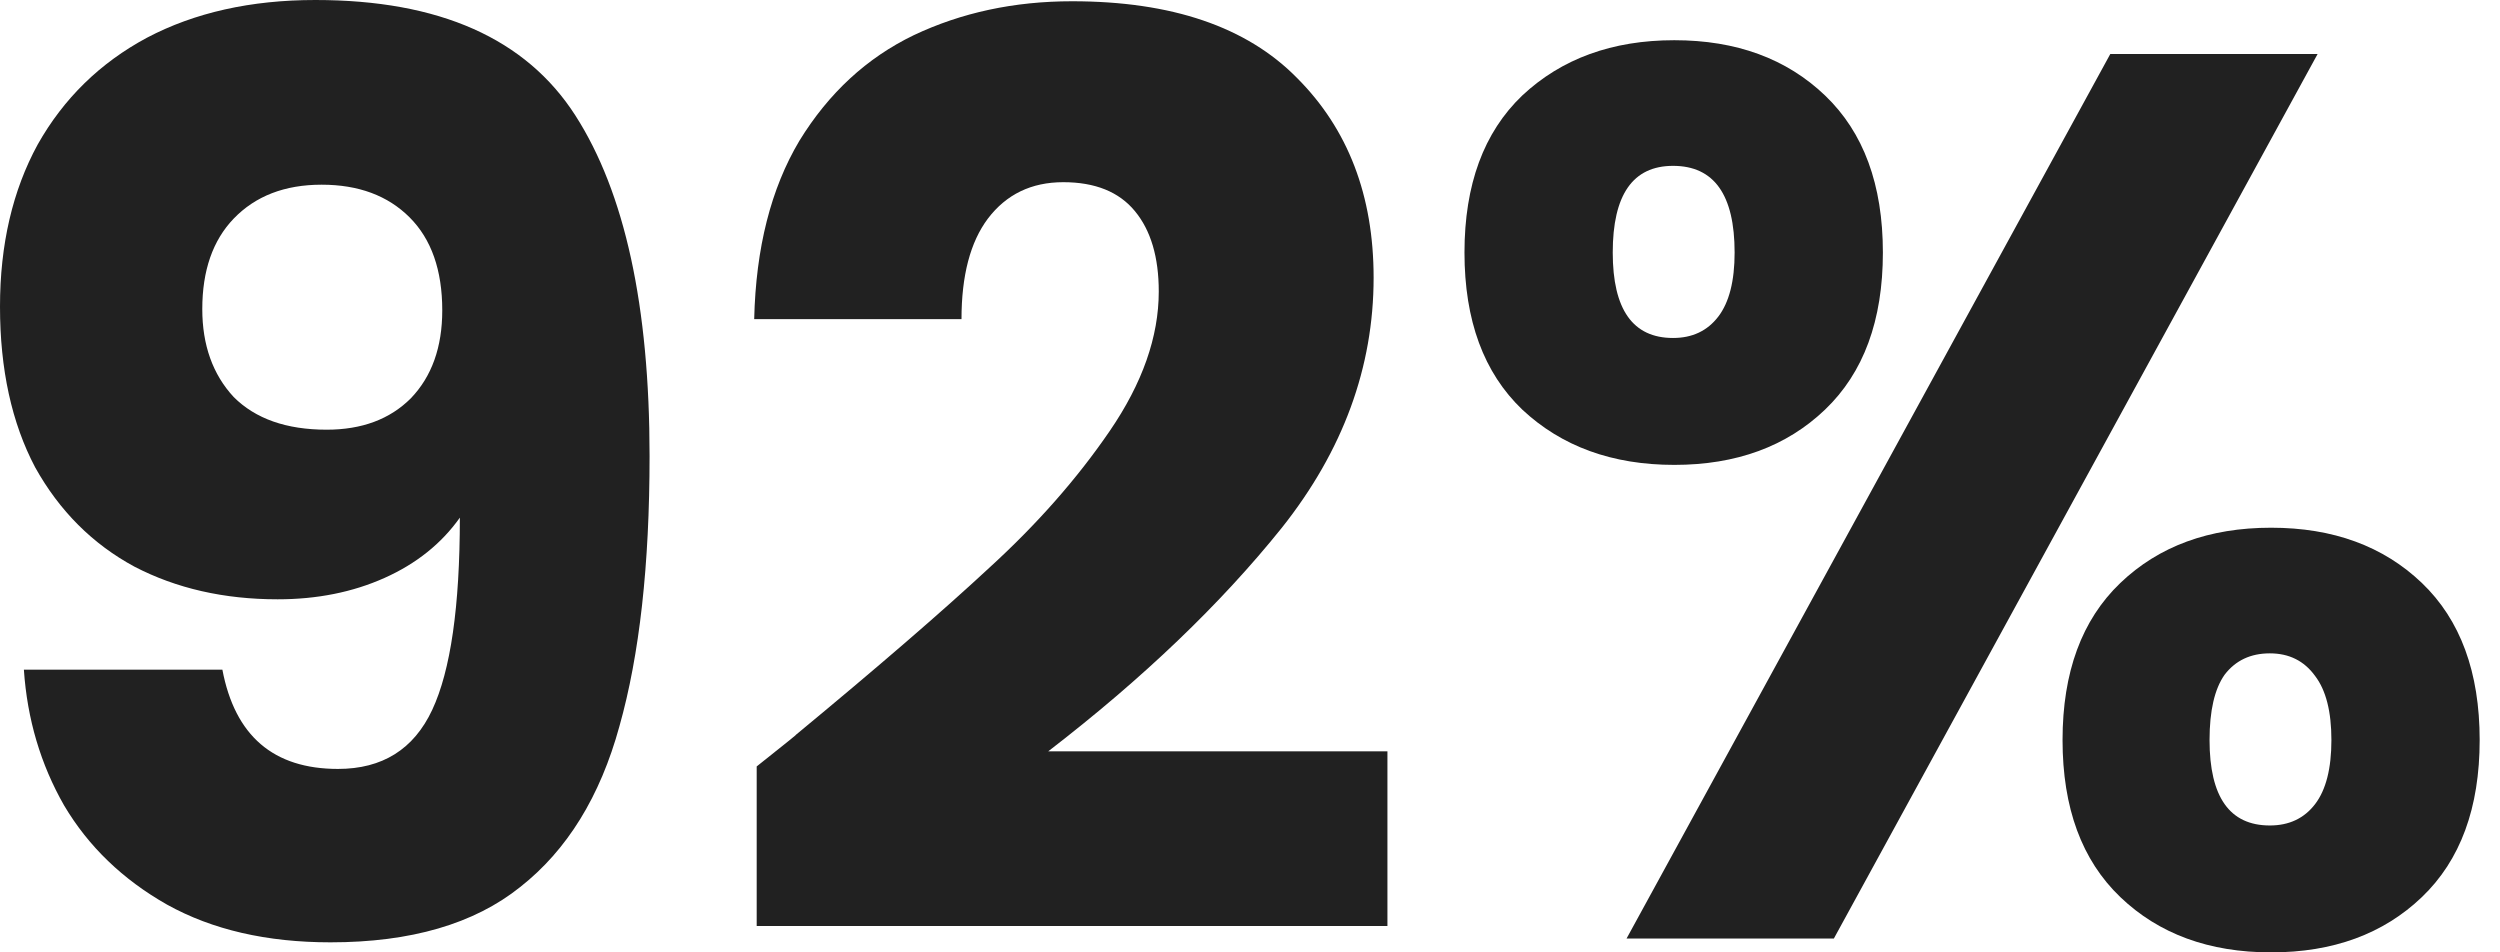
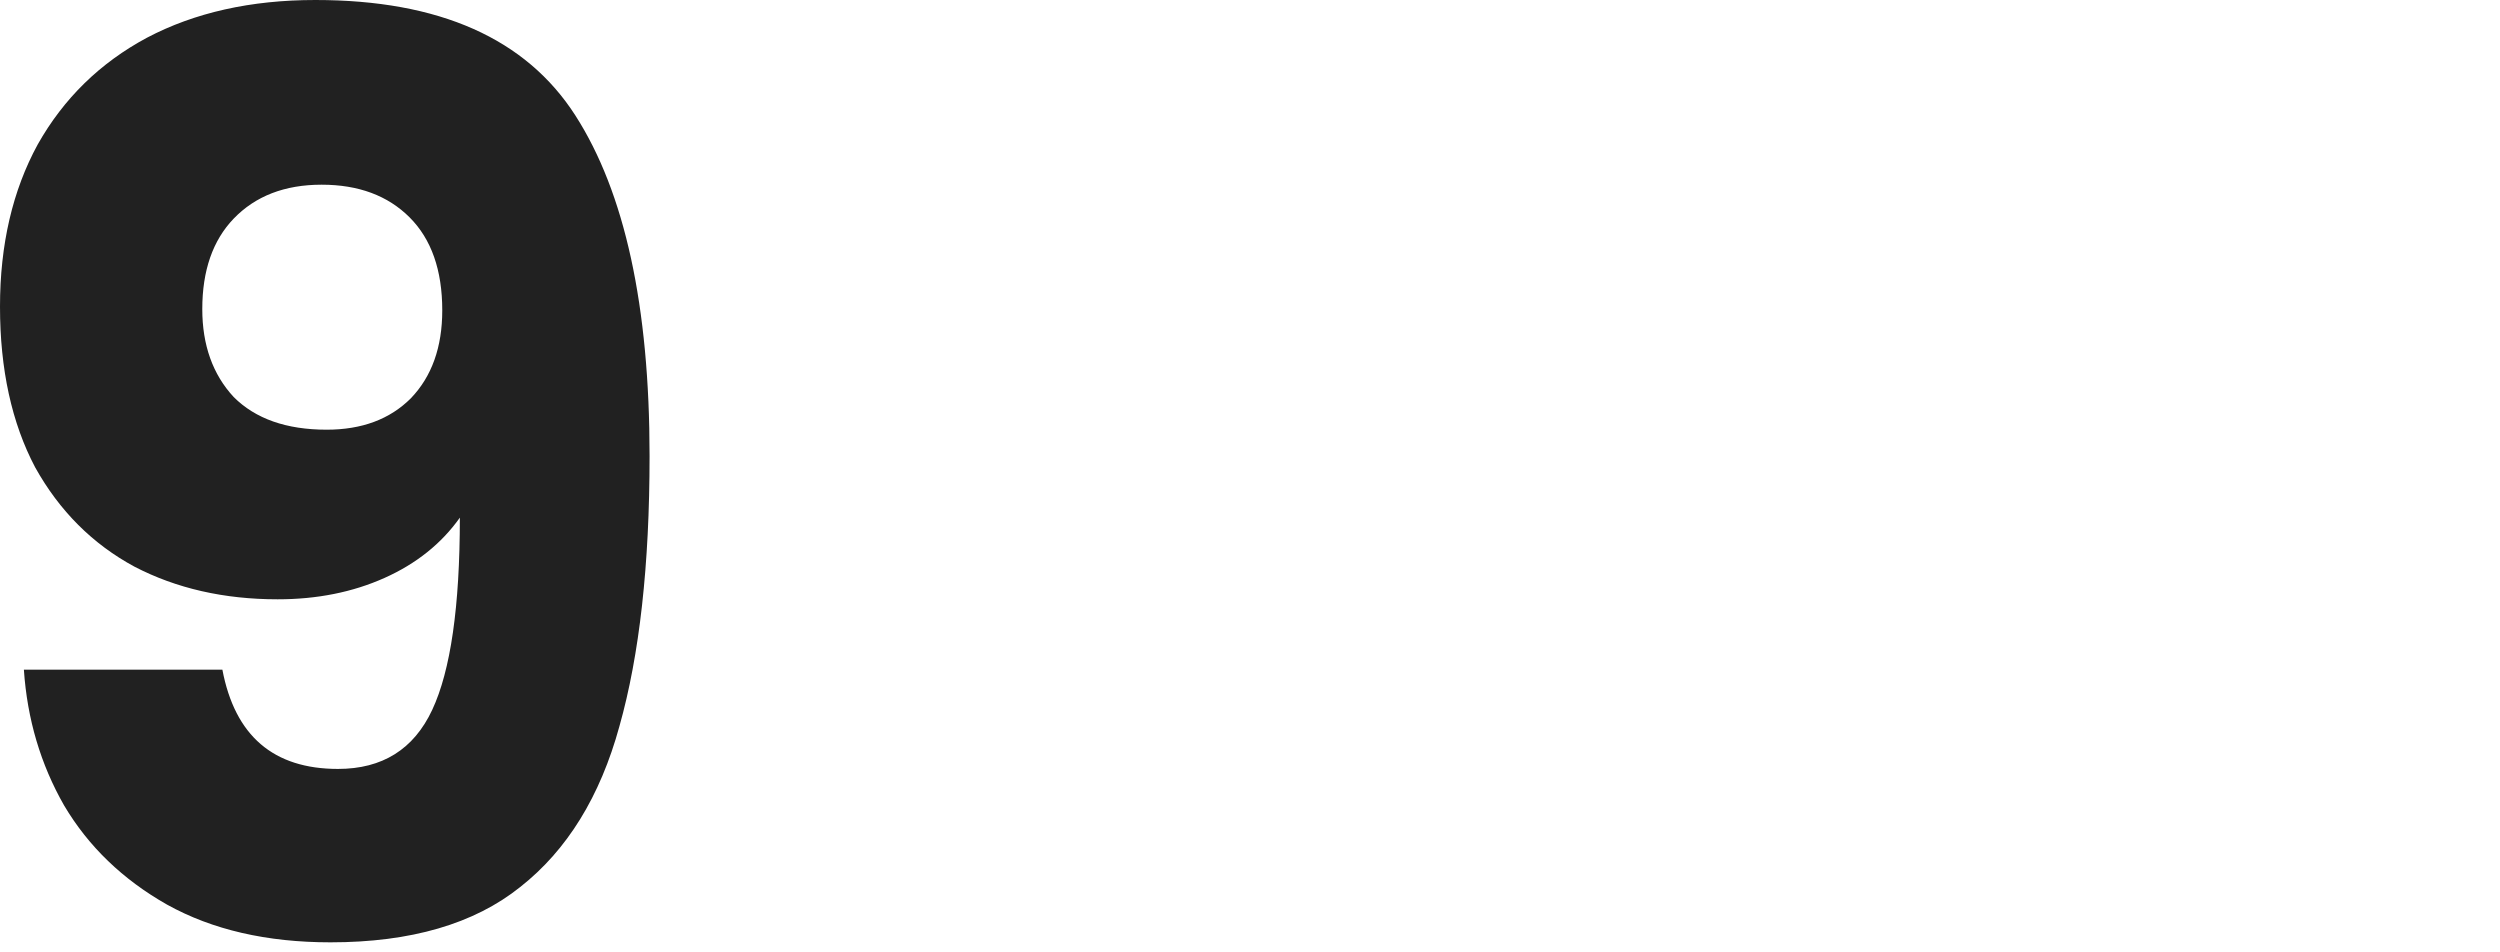
<svg xmlns="http://www.w3.org/2000/svg" width="105" height="40" viewBox="0 0 105 40" fill="none">
-   <path d="M61.508 10.607C61.508 7.757 62.317 5.559 63.935 4.011C65.589 2.463 67.717 1.689 70.321 1.689C72.924 1.689 75.035 2.463 76.653 4.011C78.271 5.559 79.081 7.757 79.081 10.607C79.081 13.457 78.271 15.655 76.653 17.203C75.035 18.751 72.924 19.525 70.321 19.525C67.717 19.525 65.589 18.751 63.935 17.203C62.317 15.655 61.508 13.457 61.508 10.607ZM97.339 2.269L77.022 39.419H68.315L88.632 2.269H97.339ZM70.268 6.966C68.579 6.966 67.735 8.18 67.735 10.607C67.735 12.999 68.579 14.195 70.268 14.195C71.077 14.195 71.71 13.896 72.168 13.298C72.625 12.7 72.854 11.803 72.854 10.607C72.854 8.18 71.992 6.966 70.268 6.966ZM86.627 31.082C86.627 28.232 87.436 26.034 89.054 24.485C90.672 22.938 92.783 22.164 95.386 22.164C97.99 22.164 100.101 22.938 101.719 24.485C103.337 26.034 104.146 28.232 104.146 31.082C104.146 33.931 103.337 36.13 101.719 37.678C100.101 39.226 97.99 40 95.386 40C92.783 40 90.672 39.226 89.054 37.678C87.436 36.13 86.627 33.931 86.627 31.082ZM95.334 27.441C94.525 27.441 93.891 27.74 93.434 28.338C93.012 28.936 92.801 29.851 92.801 31.082C92.801 33.474 93.645 34.67 95.334 34.67C96.143 34.67 96.776 34.371 97.234 33.773C97.691 33.175 97.919 32.278 97.919 31.082C97.919 29.886 97.691 28.989 97.234 28.39C96.776 27.757 96.143 27.441 95.334 27.441Z" fill="black" fill-opacity="0.87" />
-   <path d="M31.781 32.19C32.978 31.24 33.523 30.8 33.417 30.871C36.865 28.021 39.574 25.682 41.544 23.852C43.549 22.023 45.238 20.106 46.61 18.1C47.982 16.095 48.668 14.143 48.668 12.243C48.668 10.8 48.334 9.675 47.665 8.866C46.997 8.056 45.994 7.652 44.657 7.652C43.321 7.652 42.265 8.162 41.491 9.182C40.752 10.167 40.383 11.575 40.383 13.404H31.676C31.746 10.414 32.38 7.916 33.576 5.91C34.807 3.905 36.408 2.428 38.378 1.478C40.383 0.528 42.599 0.053 45.027 0.053C49.213 0.053 52.362 1.126 54.473 3.272C56.619 5.418 57.692 8.215 57.692 11.662C57.692 15.427 56.408 18.927 53.839 22.164C51.271 25.365 47.999 28.496 44.024 31.557H58.272V38.892H31.781V32.19Z" fill="black" fill-opacity="0.87" />
  <path d="M9.34 28.127C9.868 30.906 11.486 32.295 14.195 32.295C16.06 32.295 17.379 31.469 18.153 29.815C18.927 28.162 19.314 25.47 19.314 21.741C18.54 22.832 17.485 23.676 16.148 24.274C14.811 24.872 13.316 25.171 11.662 25.171C9.411 25.171 7.405 24.714 5.646 23.799C3.887 22.849 2.498 21.46 1.478 19.631C0.493 17.766 0 15.514 0 12.876C0 10.273 0.528 8.003 1.583 6.069C2.674 4.134 4.204 2.639 6.174 1.583C8.179 0.528 10.537 0 13.245 0C18.452 0 22.093 1.618 24.169 4.855C26.244 8.091 27.282 12.858 27.282 19.156C27.282 23.729 26.86 27.511 26.016 30.501C25.207 33.456 23.817 35.708 21.847 37.256C19.912 38.804 17.256 39.578 13.879 39.578C11.205 39.578 8.918 39.05 7.018 37.995C5.154 36.939 3.712 35.55 2.691 33.826C1.706 32.102 1.143 30.202 1.003 28.127H9.34ZM13.72 18.047C15.198 18.047 16.376 17.608 17.256 16.728C18.135 15.813 18.575 14.582 18.575 13.034C18.575 11.346 18.118 10.044 17.203 9.129C16.288 8.215 15.057 7.757 13.509 7.757C11.961 7.757 10.73 8.232 9.815 9.182C8.936 10.097 8.496 11.363 8.496 12.982C8.496 14.494 8.936 15.726 9.815 16.675C10.73 17.59 12.032 18.047 13.72 18.047Z" fill="black" fill-opacity="0.87" />
</svg>